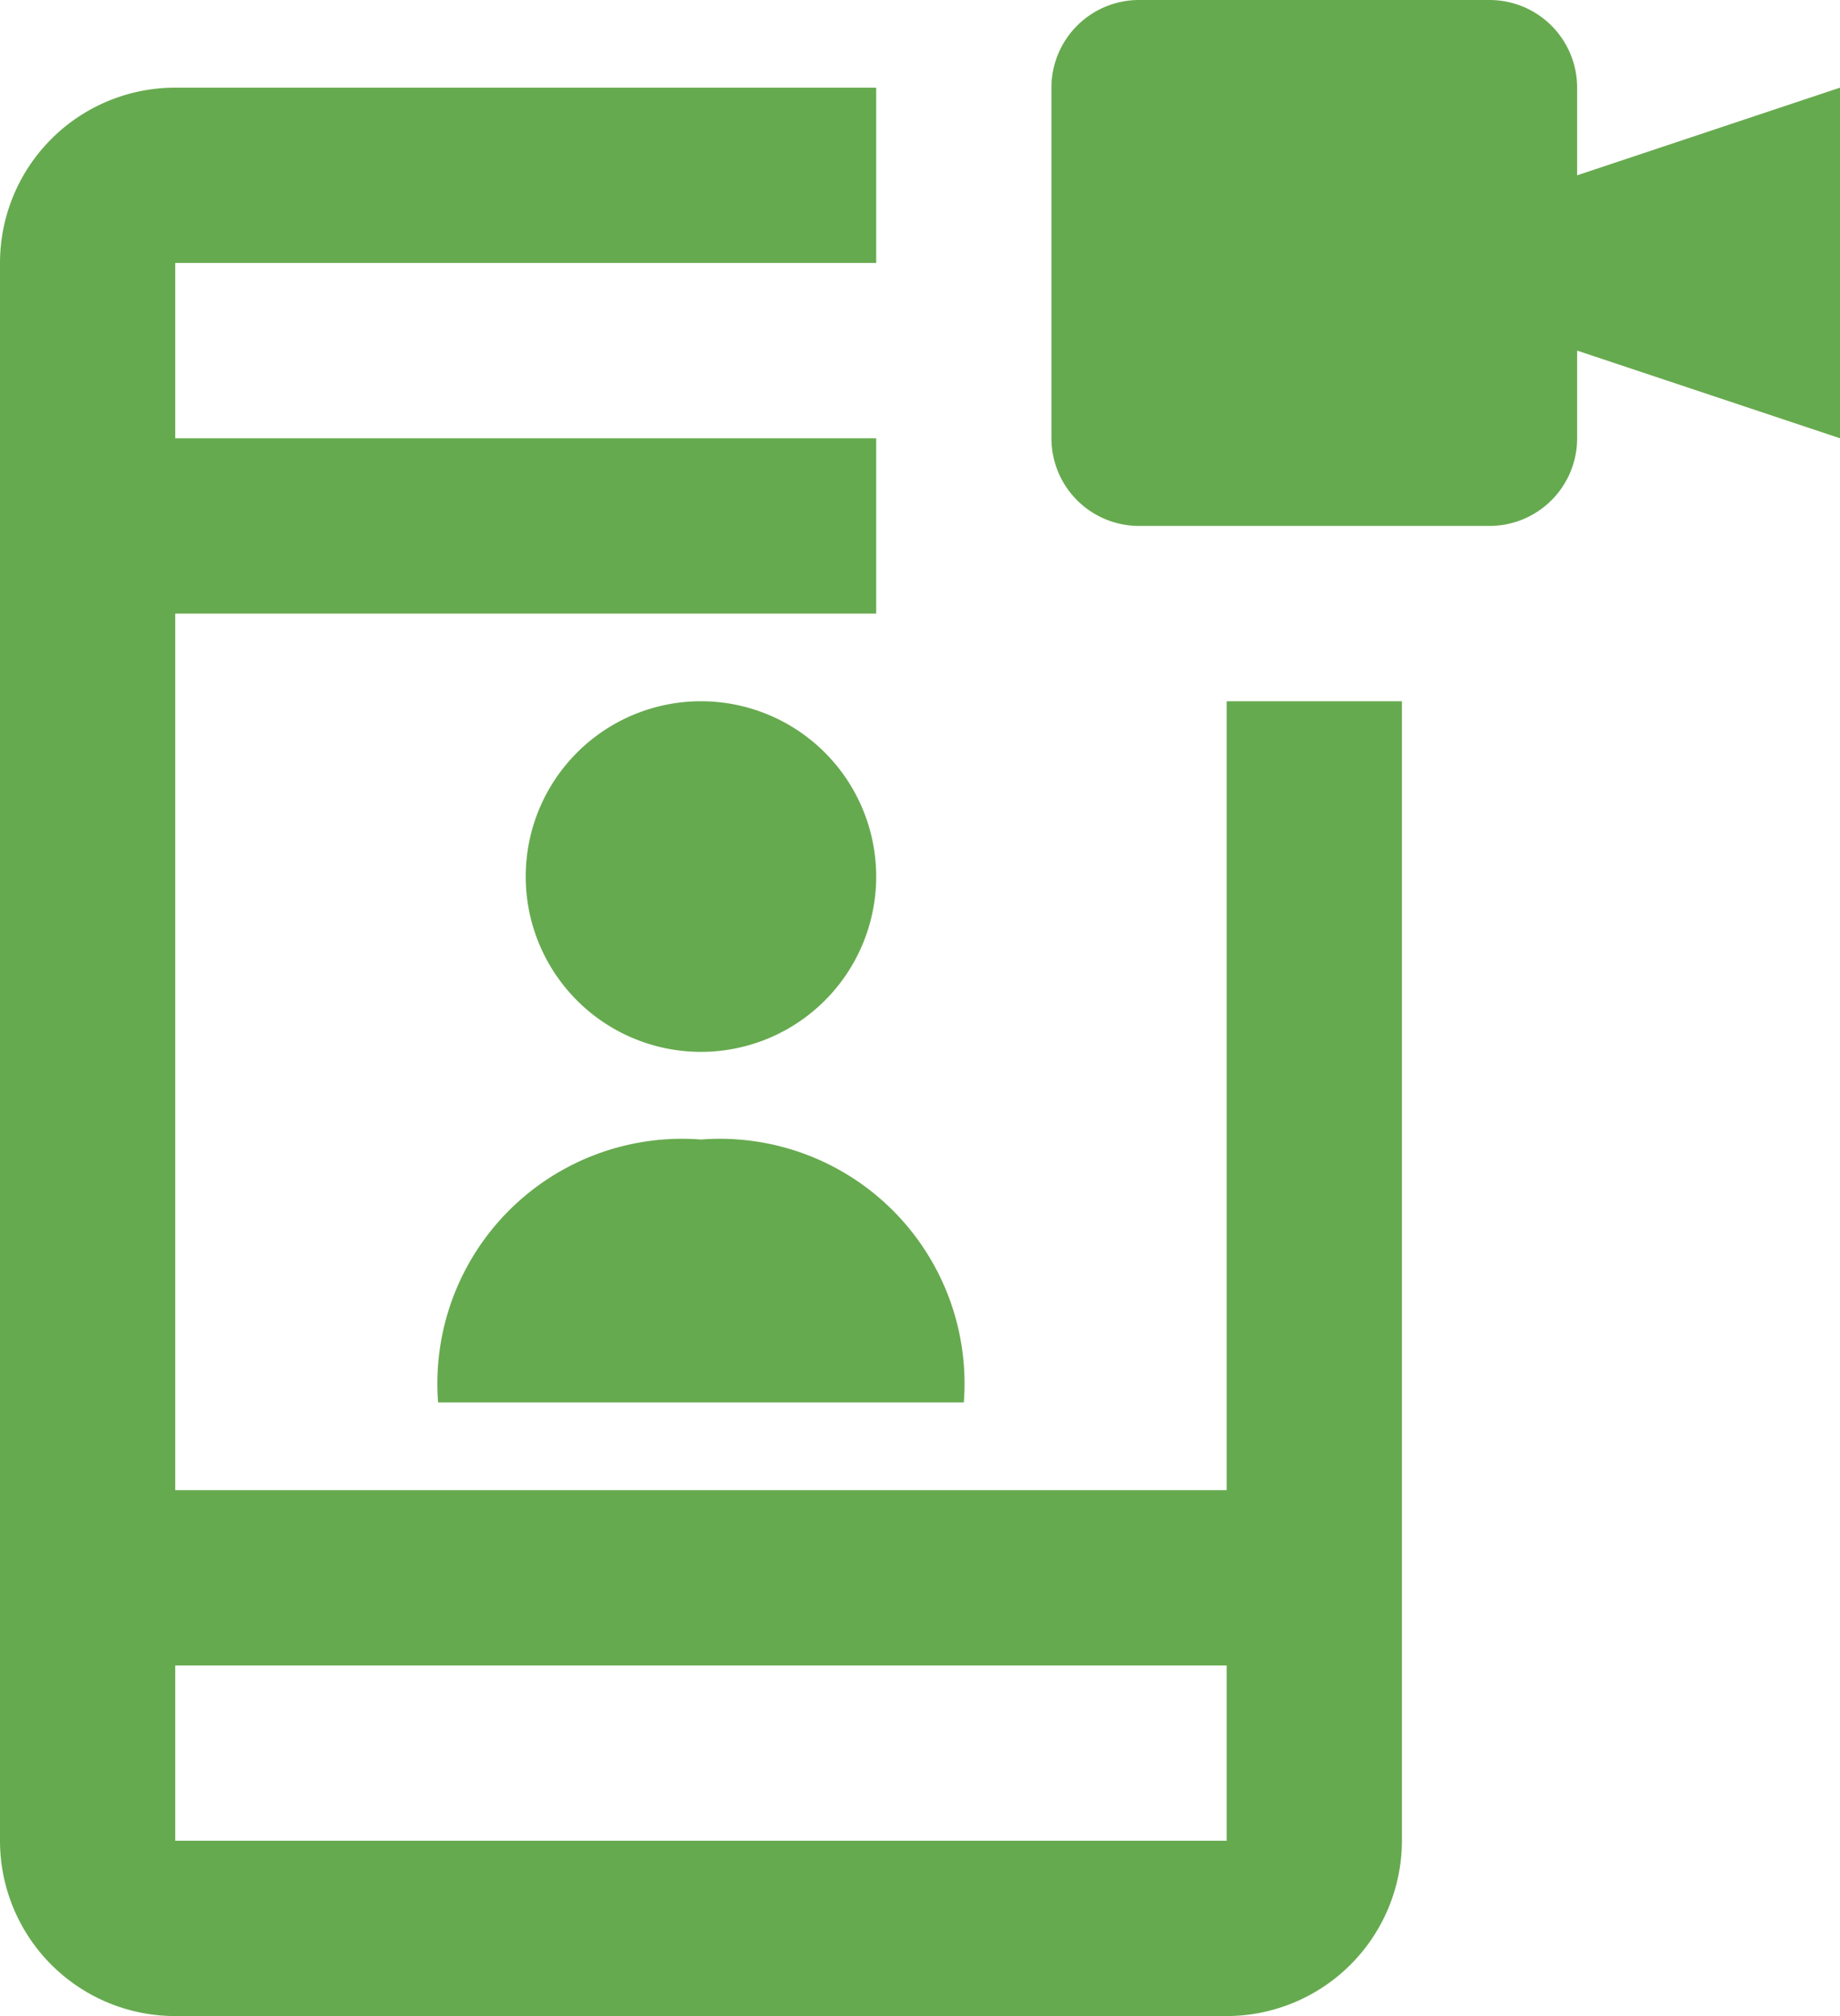
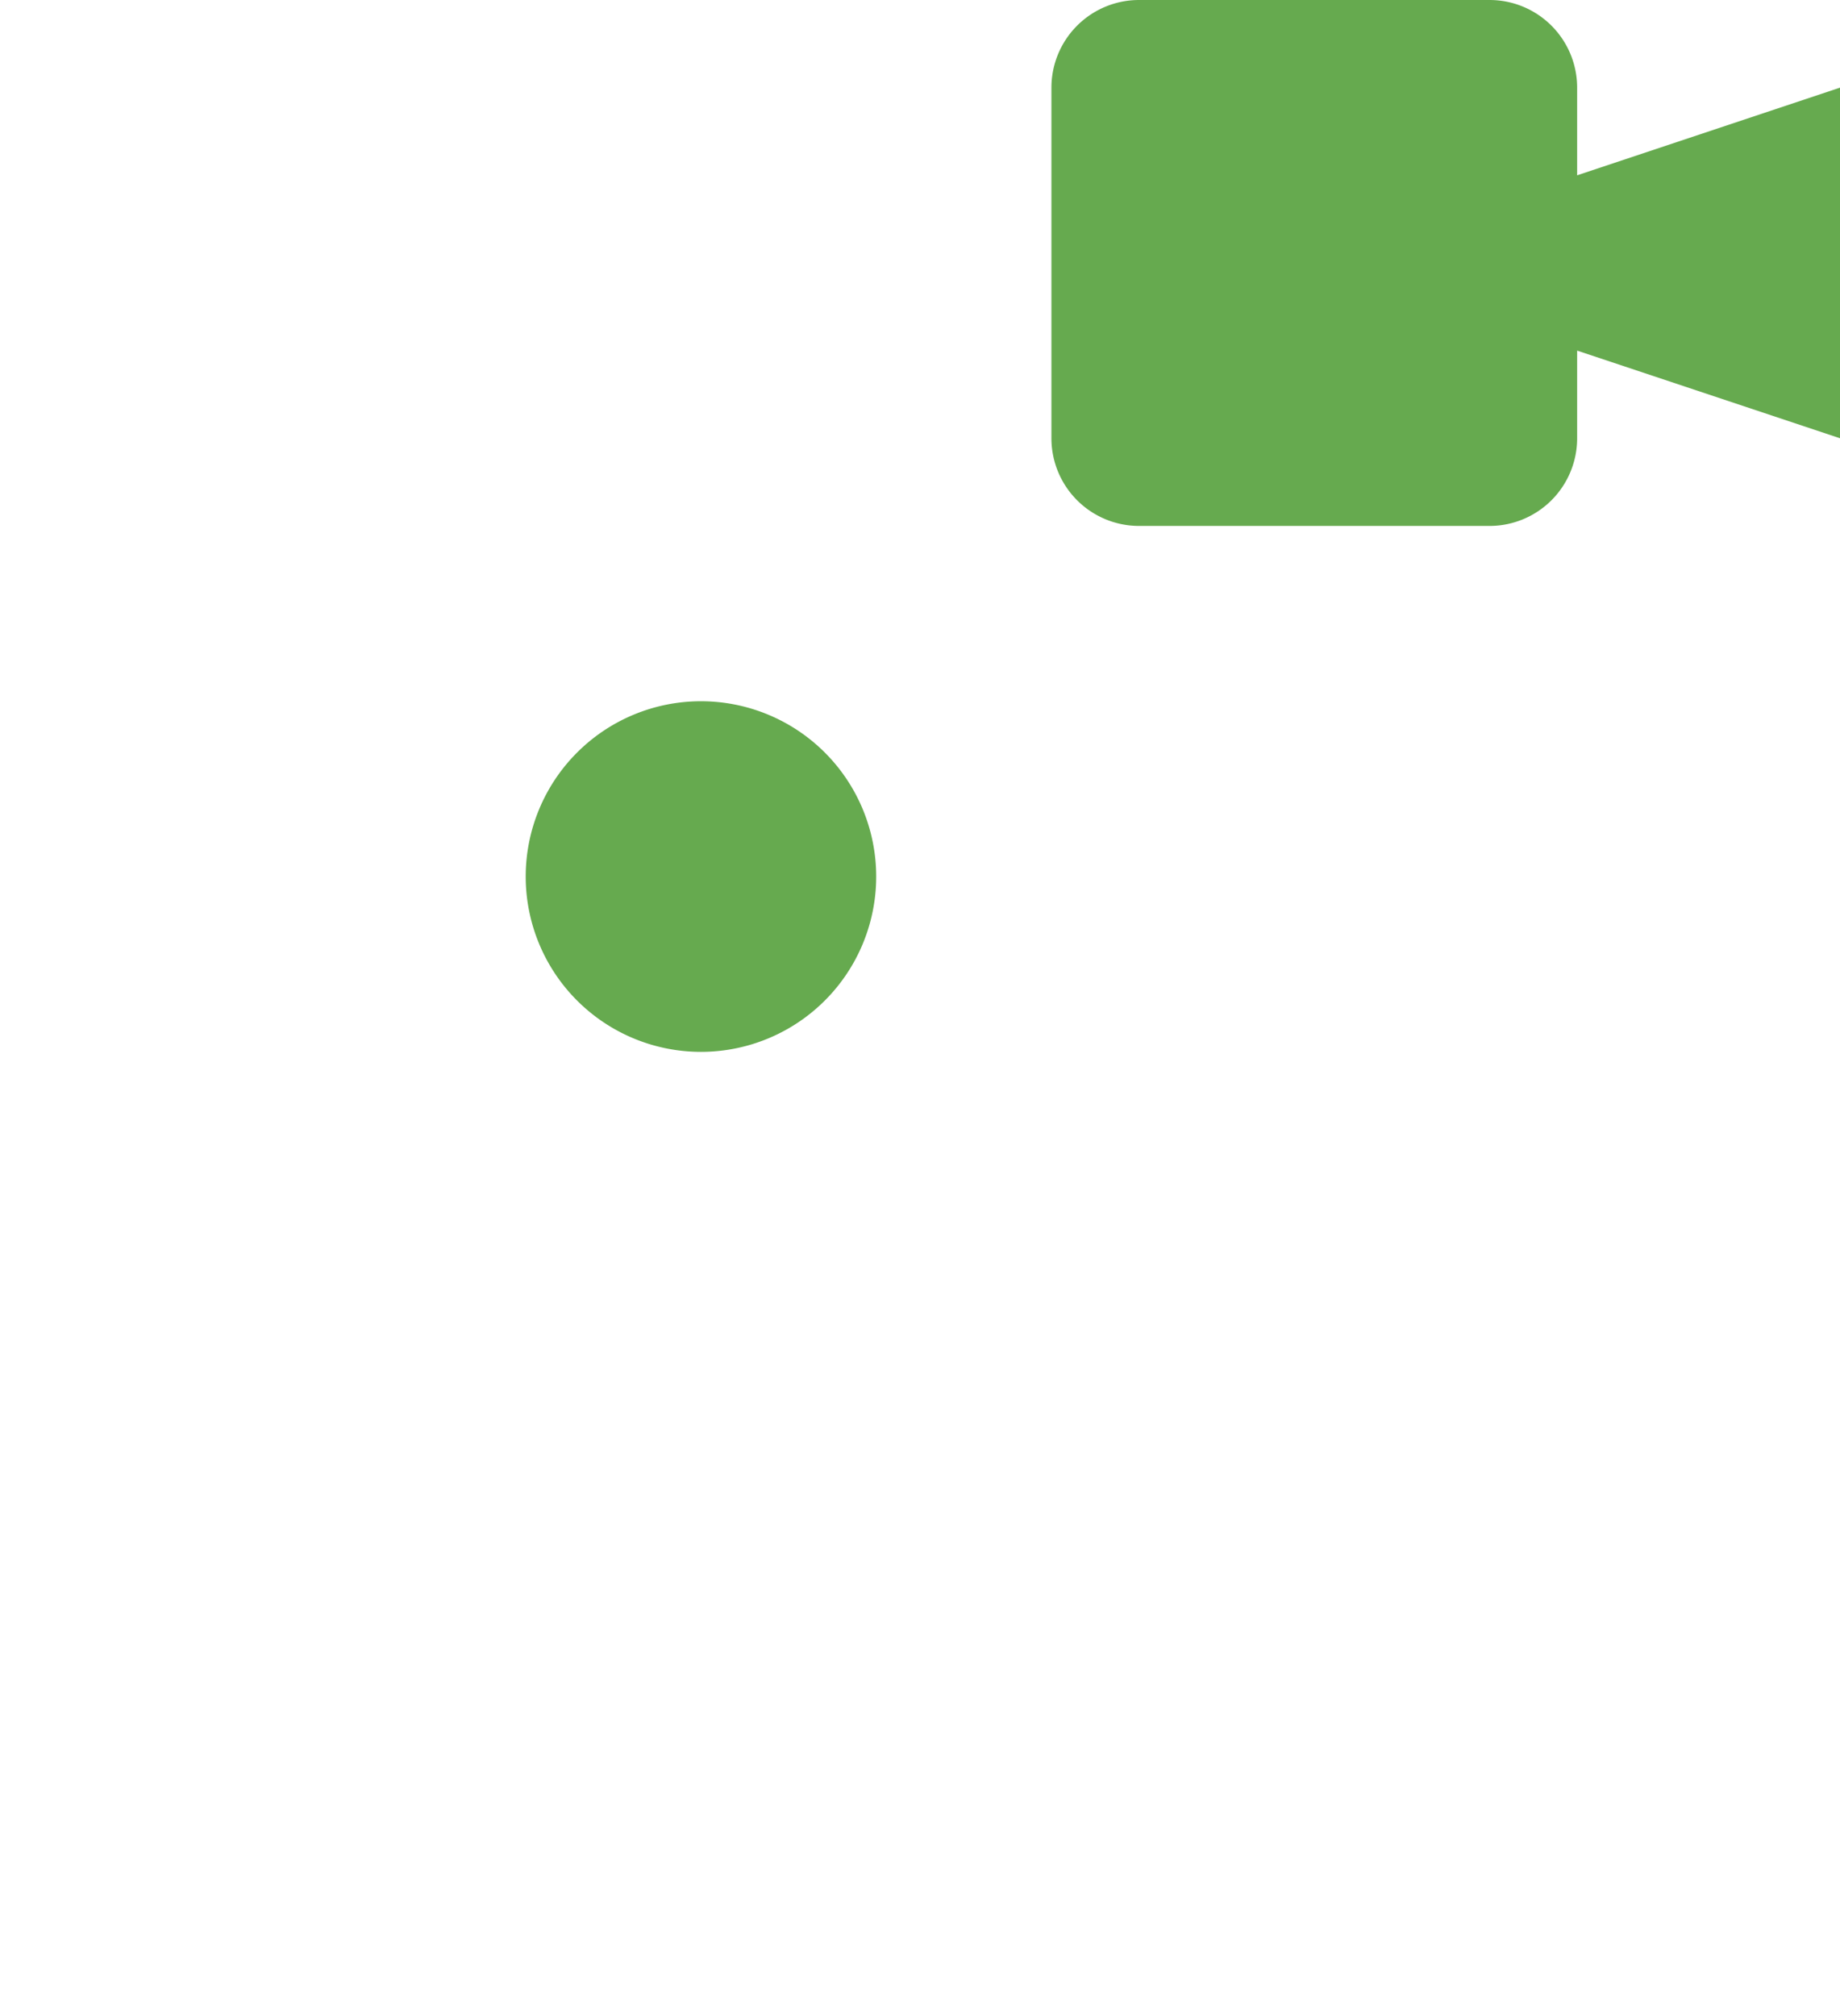
<svg xmlns="http://www.w3.org/2000/svg" width="42" height="46" viewBox="0 0 42 46">
-   <path data-name="Fill 2880" d="M28 46H4a4 4 0 01-4-4V6a4 4 0 014-4h16v4H4v4h16v4H4v20h24V16h4v26a4.005 4.005 0 01-4 4zM4 38v4h24v-4z" fill="#66aa4f" />
-   <path data-name="Fill 2881" d="M10 32h12a5.585 5.585 0 00-6-6 5.585 5.585 0 00-6 6" fill="#66aa4f" />
  <path data-name="Fill 2882" d="M20 20a4 4 0 10-4 4 4 4 0 004-4" fill="#66aa4f" />
  <path data-name="Fill 2883" d="M36 4V2a2 2 0 00-2-2h-8a2 2 0 00-2 2v8a2 2 0 002 2h8a2 2 0 002-2V8l6 2V2z" fill="#66aa4f" />
</svg>